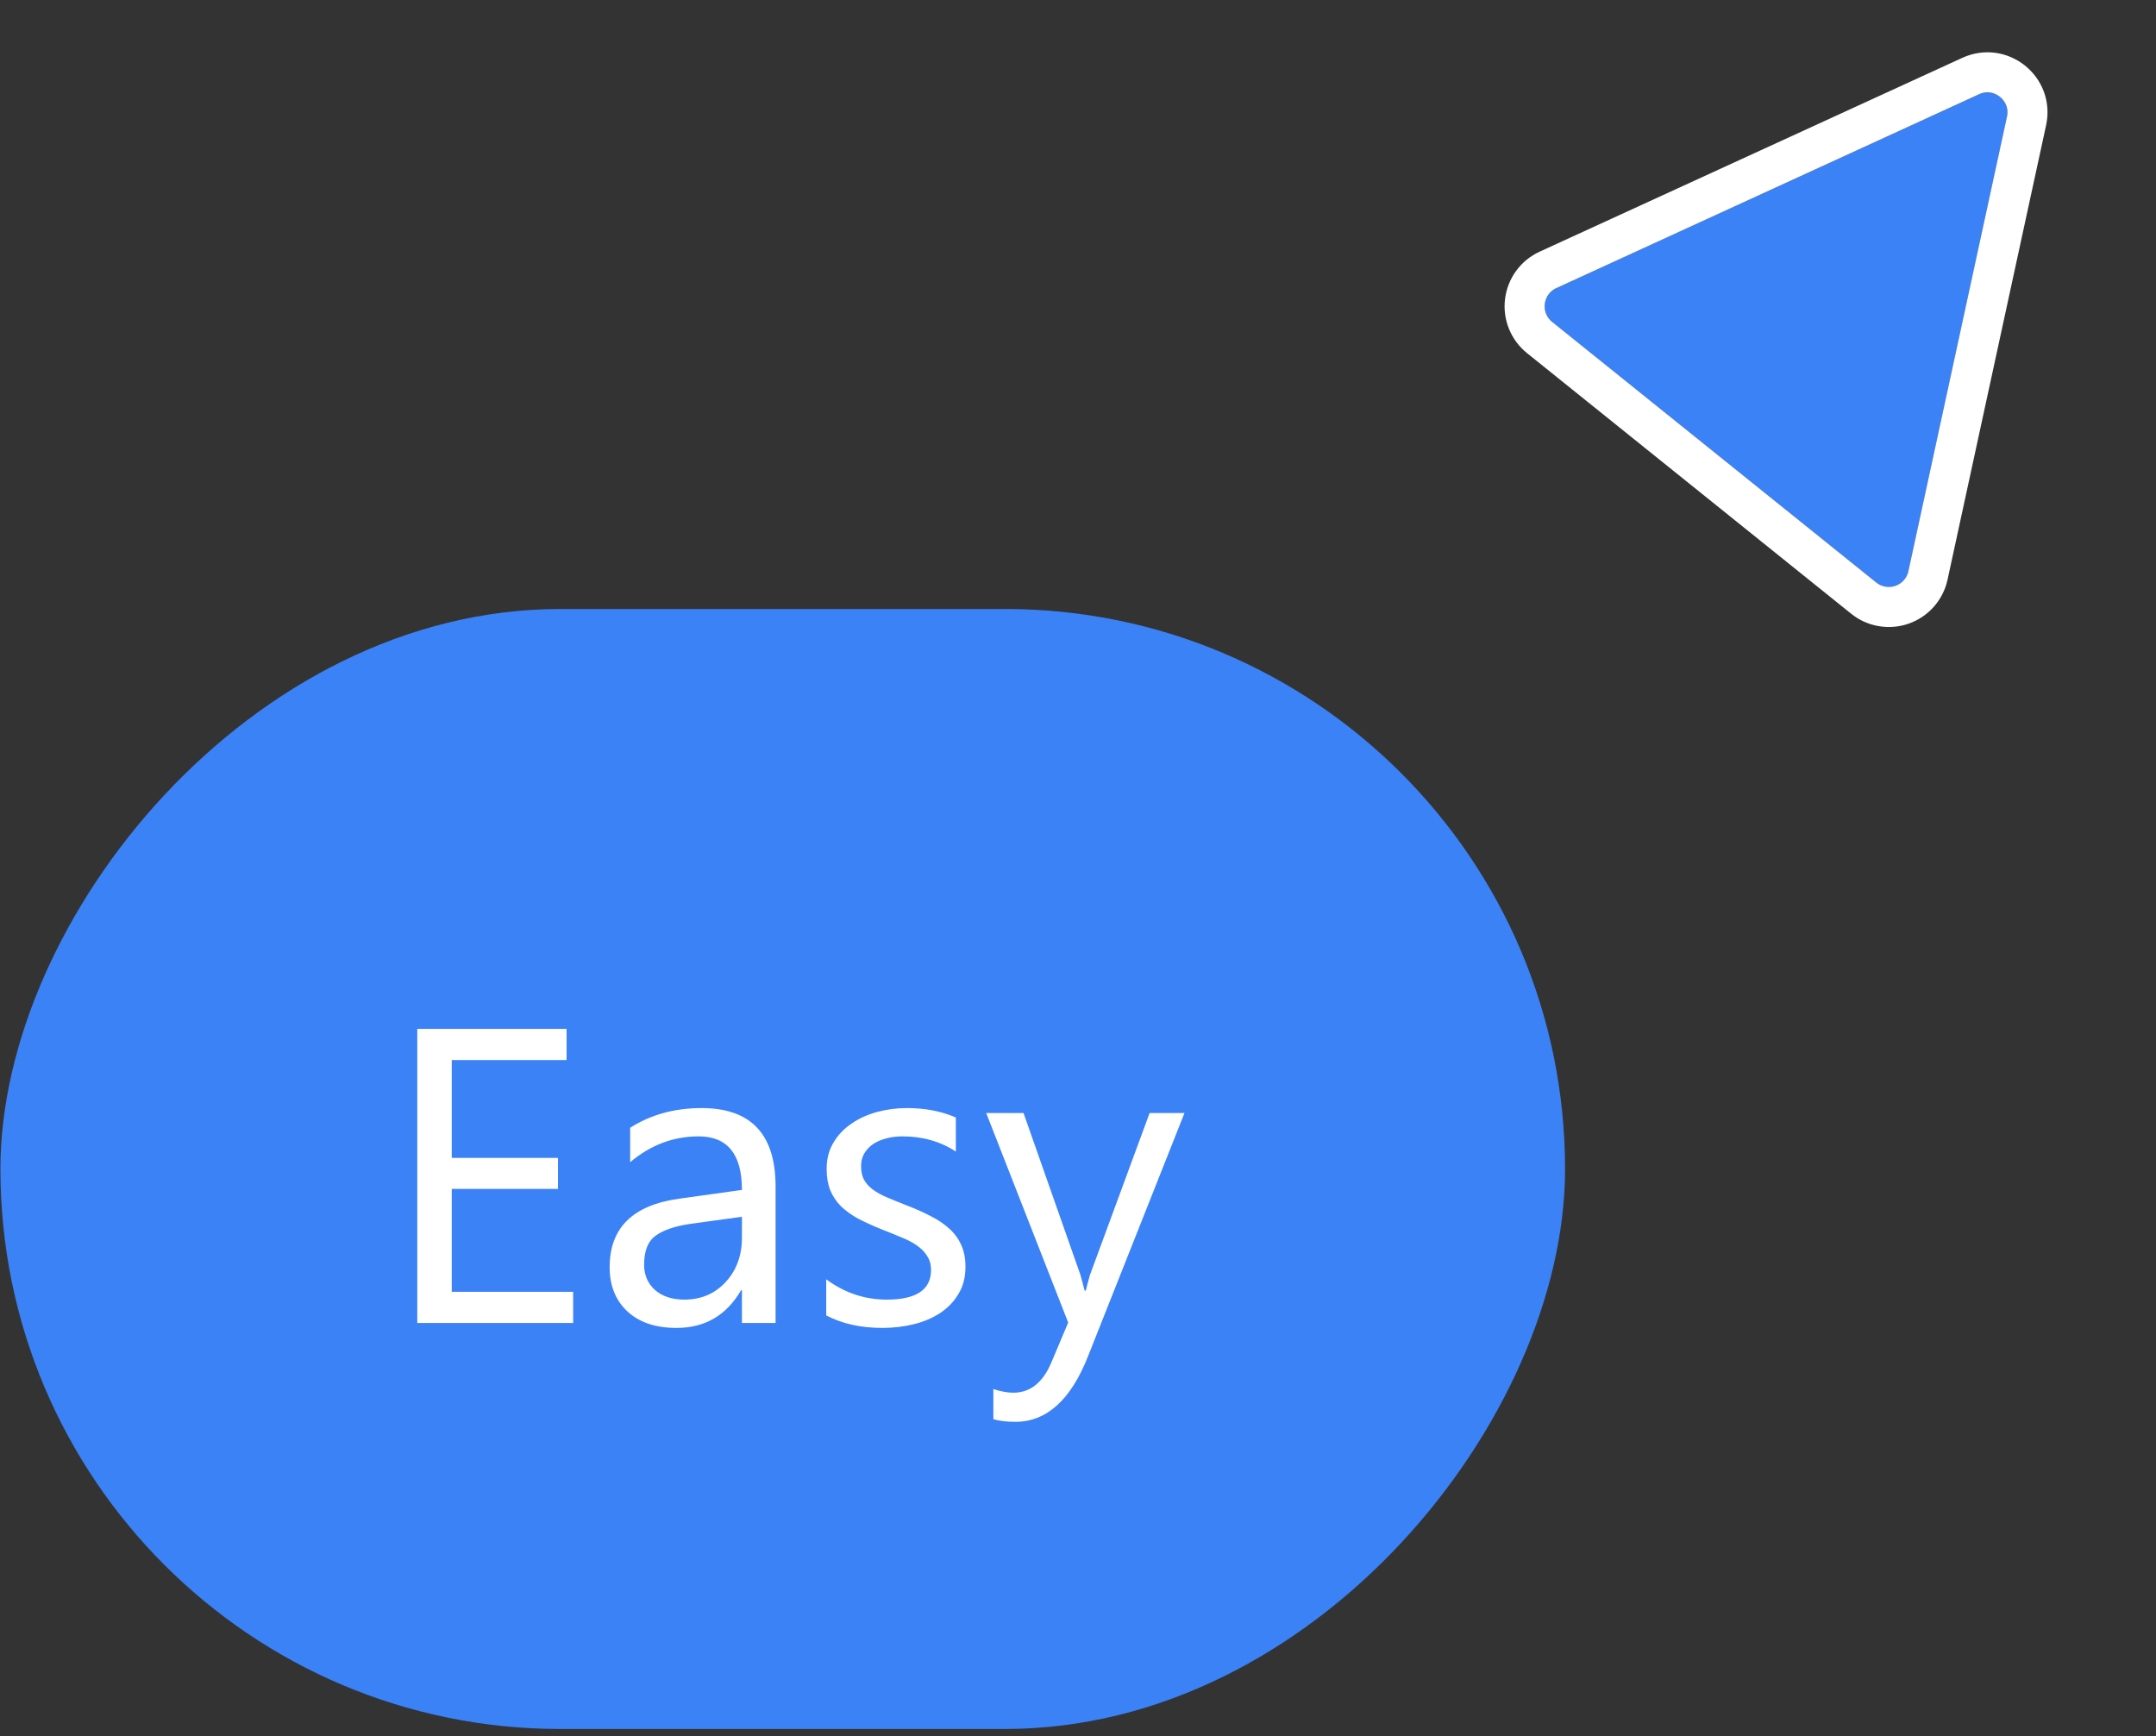
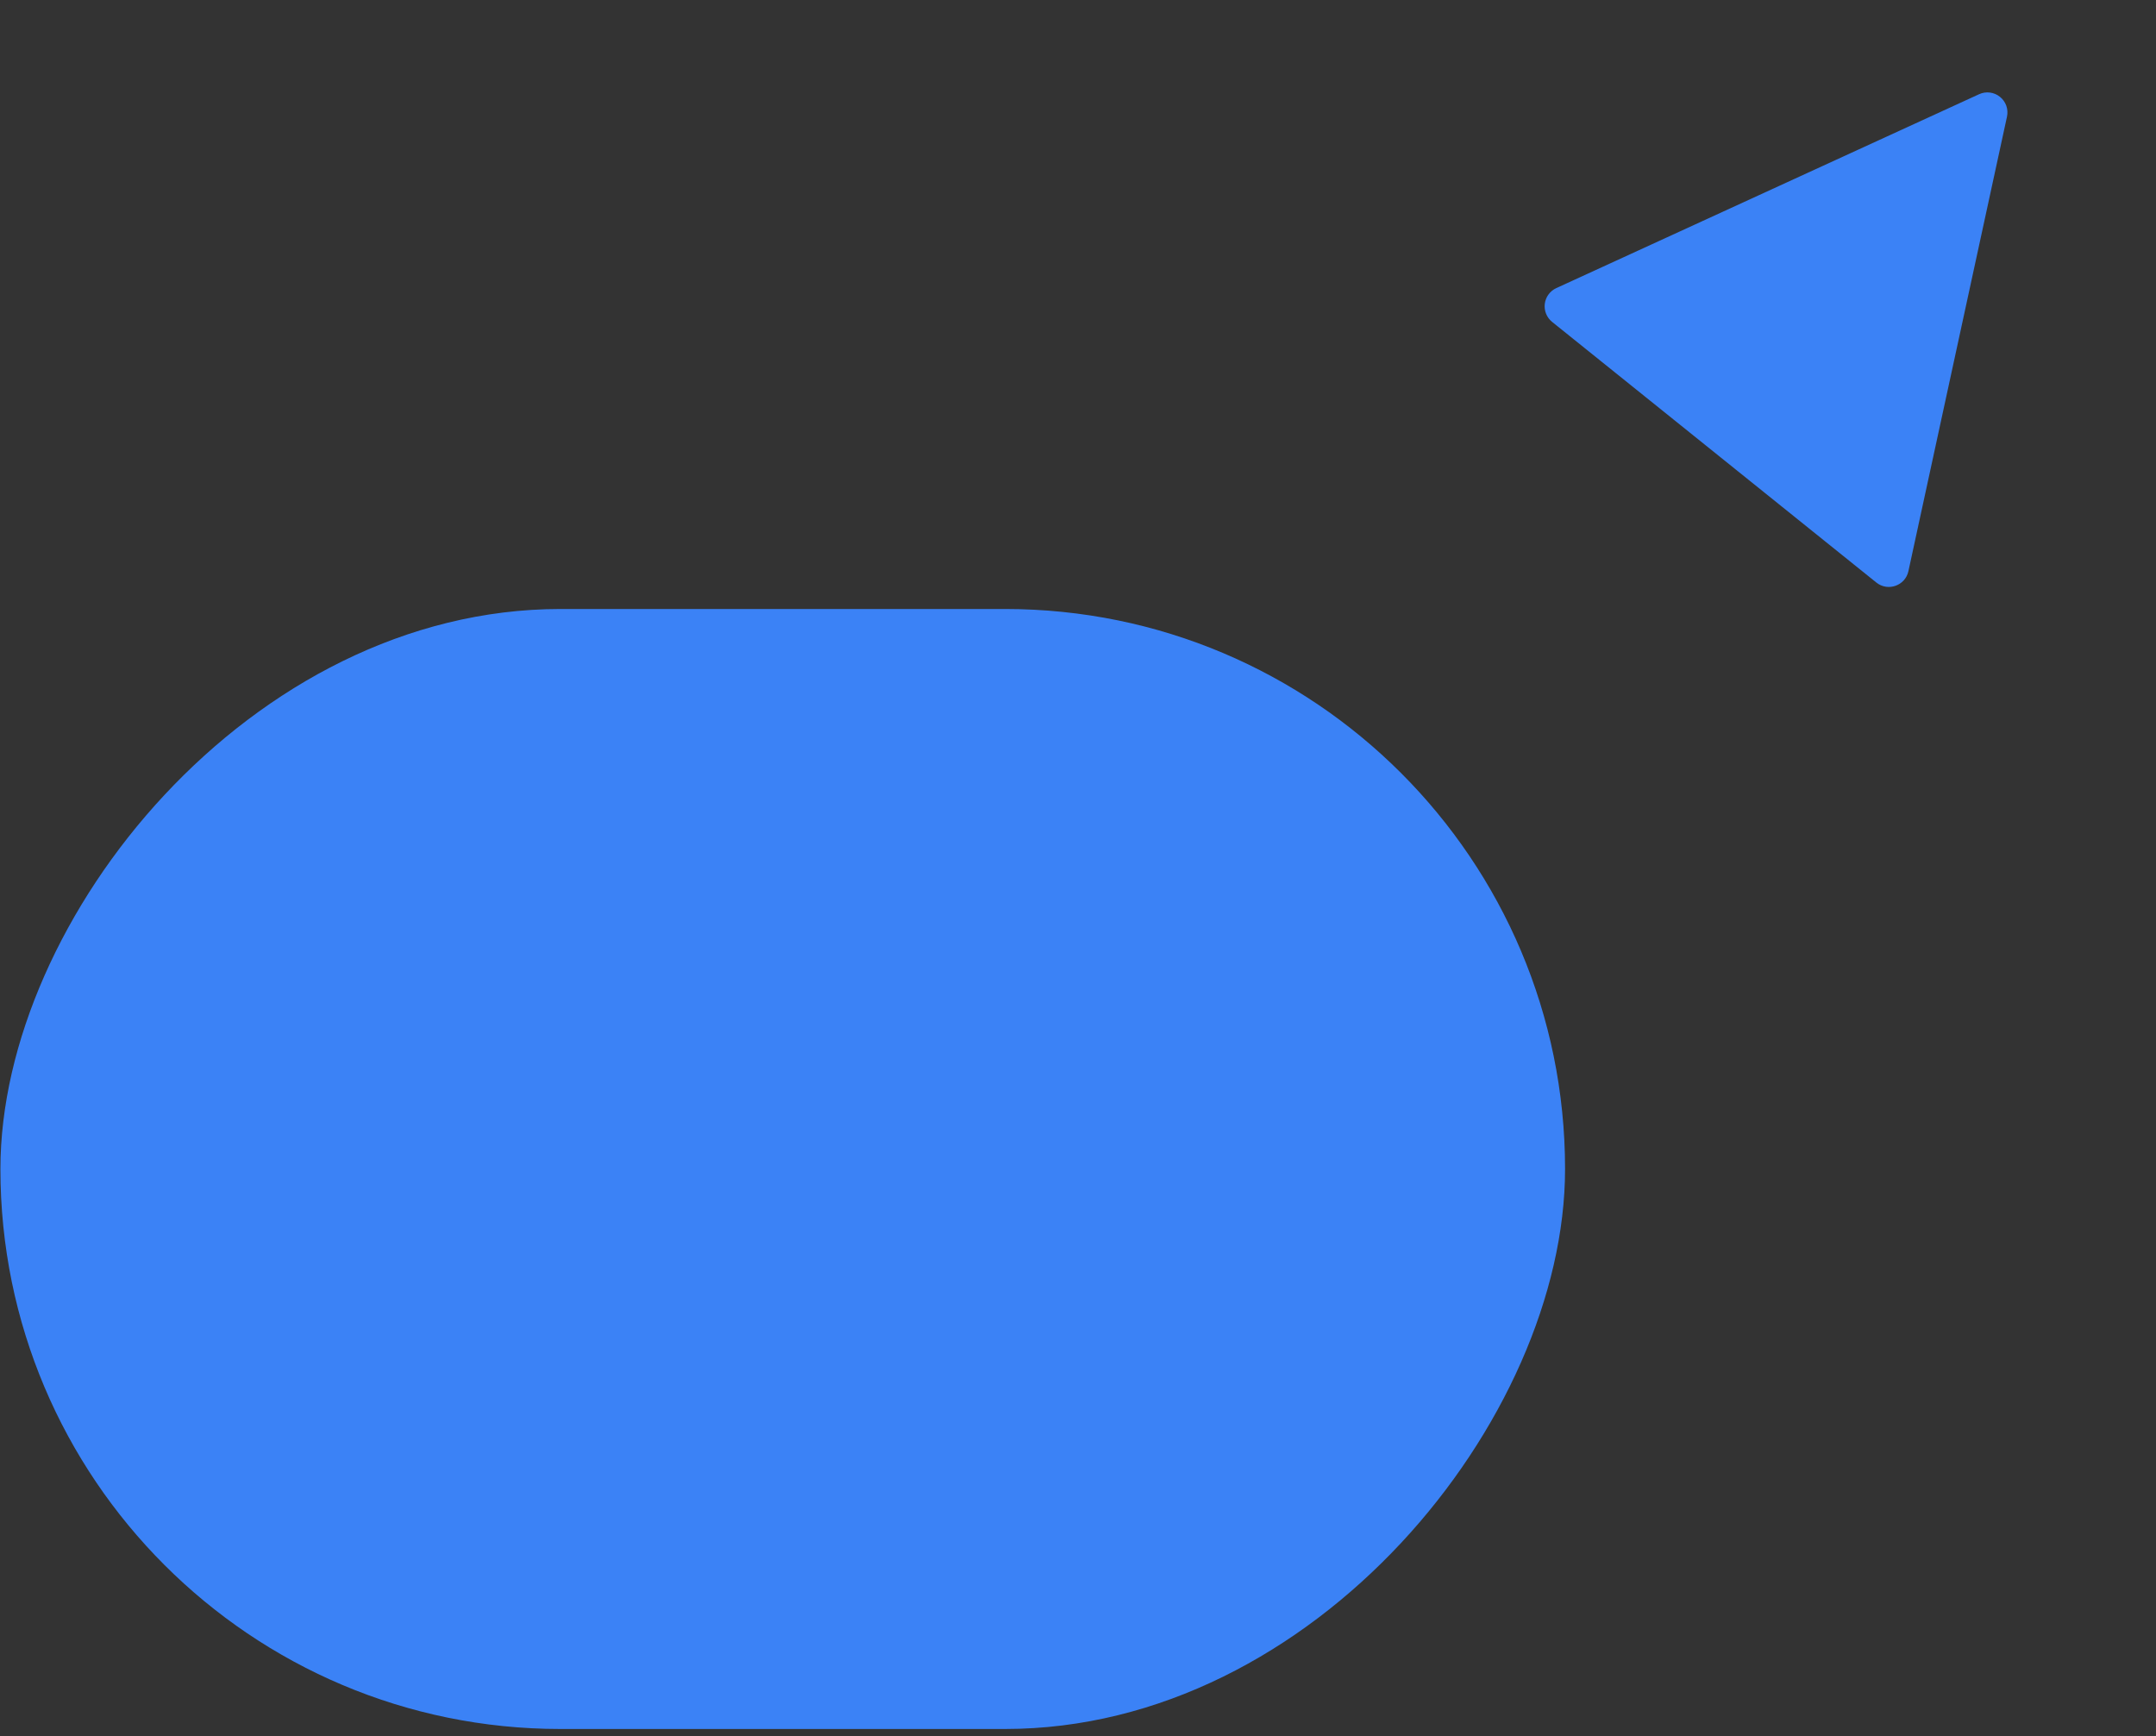
<svg xmlns="http://www.w3.org/2000/svg" width="77" height="62" viewBox="0 0 77 62" fill="none">
  <rect x="0" y="0" width="77" height="62" fill="#333333" stroke="none" />
  <rect width="55.88" height="40" rx="20" transform="matrix(-1 0 0 1 55.895 21.75)" fill="#3B82F6" />
  <path d="M55.433 11.497C55.338 11.421 55.264 11.321 55.218 11.208C55.172 11.095 55.156 10.972 55.171 10.851C55.186 10.73 55.231 10.615 55.304 10.516C55.376 10.418 55.472 10.339 55.583 10.289L70.68 3.366C70.801 3.31 70.935 3.289 71.067 3.305C71.199 3.322 71.323 3.374 71.427 3.458C71.531 3.541 71.609 3.652 71.654 3.777C71.698 3.903 71.706 4.038 71.678 4.168L68.158 20.398C68.046 20.918 67.425 21.138 67.011 20.804L55.433 11.497Z" fill="#3B82F6" />
-   <path d="M55.285 9.639L70.381 2.716C71.453 2.224 72.626 3.167 72.376 4.32L68.856 20.55C68.805 20.788 68.693 21.009 68.532 21.193C68.371 21.376 68.165 21.514 67.936 21.596C67.706 21.677 67.459 21.698 67.218 21.657C66.978 21.617 66.752 21.515 66.562 21.362L54.985 12.054C54.795 11.901 54.647 11.703 54.555 11.476C54.464 11.251 54.431 11.005 54.462 10.763C54.492 10.521 54.583 10.29 54.727 10.094C54.871 9.897 55.063 9.741 55.285 9.639Z" stroke="white" stroke-width="1.431" stroke-linejoin="round" />
-   <path d="M20.47 47.25H14.903V36.747H20.235V37.86H16.134V41.354H19.928V42.46H16.134V46.137H20.47V47.25ZM27.699 47.25H26.498V46.078H26.468C25.946 46.977 25.177 47.426 24.161 47.426C23.414 47.426 22.828 47.228 22.403 46.833C21.983 46.437 21.773 45.912 21.773 45.258C21.773 43.856 22.599 43.041 24.249 42.812L26.498 42.497C26.498 41.222 25.982 40.585 24.952 40.585C24.049 40.585 23.233 40.893 22.506 41.508V40.277C23.243 39.809 24.093 39.574 25.055 39.574C26.817 39.574 27.699 40.507 27.699 42.372V47.25ZM26.498 43.456L24.689 43.705C24.132 43.783 23.712 43.922 23.429 44.123C23.145 44.318 23.004 44.667 23.004 45.17C23.004 45.536 23.133 45.836 23.392 46.071C23.656 46.3 24.005 46.415 24.439 46.415C25.035 46.415 25.526 46.208 25.912 45.792C26.302 45.373 26.498 44.843 26.498 44.203V43.456ZM29.508 46.979V45.69C30.162 46.173 30.882 46.415 31.669 46.415C32.723 46.415 33.251 46.063 33.251 45.36C33.251 45.16 33.204 44.992 33.111 44.855C33.023 44.713 32.901 44.589 32.745 44.481C32.594 44.374 32.413 44.279 32.203 44.196C31.998 44.108 31.776 44.018 31.537 43.925C31.205 43.793 30.912 43.661 30.658 43.529C30.409 43.393 30.199 43.241 30.028 43.075C29.862 42.904 29.735 42.711 29.647 42.497C29.564 42.282 29.523 42.03 29.523 41.742C29.523 41.391 29.603 41.081 29.764 40.812C29.925 40.539 30.14 40.312 30.409 40.131C30.677 39.945 30.982 39.806 31.324 39.713C31.671 39.621 32.027 39.574 32.394 39.574C33.043 39.574 33.624 39.687 34.137 39.911V41.127C33.585 40.766 32.95 40.585 32.232 40.585C32.008 40.585 31.805 40.612 31.625 40.666C31.444 40.714 31.288 40.785 31.156 40.878C31.029 40.971 30.929 41.083 30.855 41.215C30.787 41.342 30.753 41.483 30.753 41.64C30.753 41.835 30.787 41.998 30.855 42.13C30.929 42.262 31.034 42.379 31.17 42.482C31.307 42.584 31.473 42.677 31.669 42.76C31.864 42.843 32.086 42.934 32.335 43.031C32.667 43.158 32.965 43.29 33.228 43.427C33.492 43.559 33.717 43.71 33.902 43.881C34.088 44.047 34.23 44.24 34.327 44.459C34.43 44.679 34.481 44.94 34.481 45.243C34.481 45.614 34.398 45.937 34.232 46.21C34.071 46.483 33.853 46.71 33.58 46.891C33.307 47.072 32.992 47.206 32.635 47.294C32.279 47.382 31.905 47.426 31.515 47.426C30.743 47.426 30.074 47.277 29.508 46.979ZM42.303 39.75L38.853 48.451C38.238 50.004 37.374 50.78 36.261 50.78C35.948 50.78 35.687 50.748 35.477 50.685V49.608C35.736 49.696 35.973 49.74 36.188 49.74C36.793 49.74 37.247 49.379 37.55 48.656L38.15 47.235L35.221 39.75H36.554L38.583 45.522C38.607 45.595 38.658 45.785 38.736 46.093H38.78C38.805 45.976 38.853 45.79 38.927 45.536L41.058 39.75H42.303Z" fill="white" />
</svg>